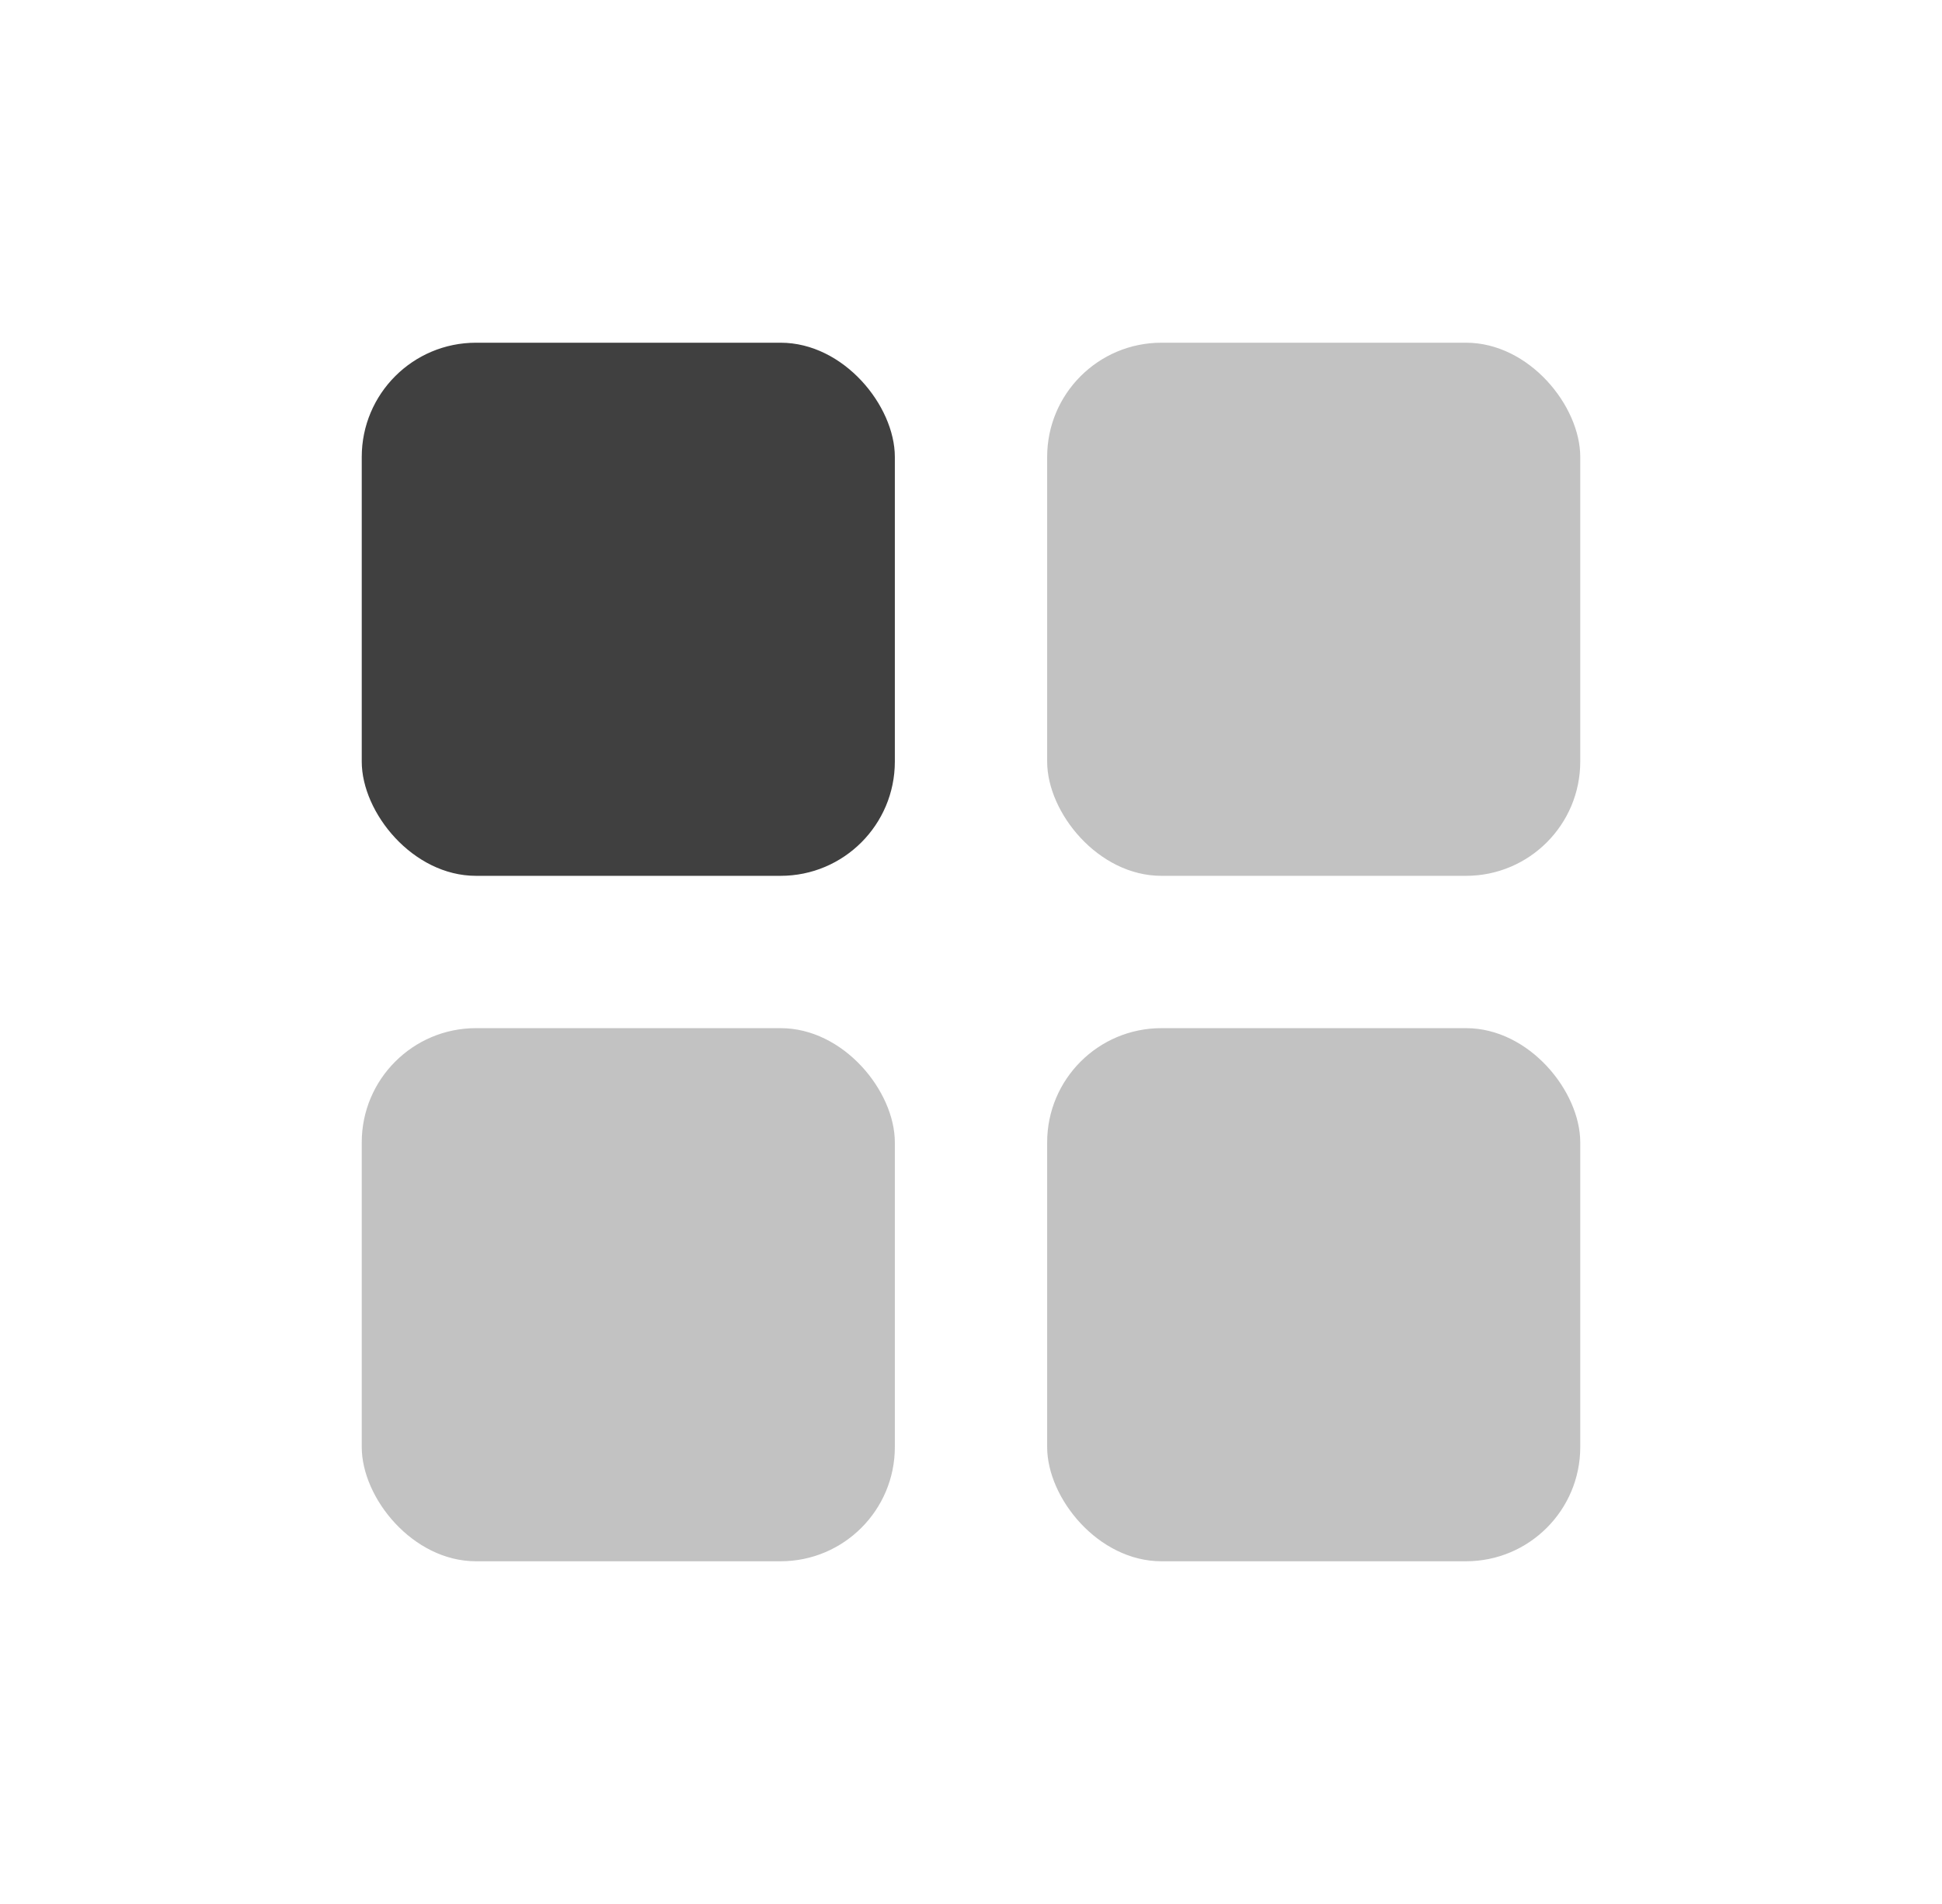
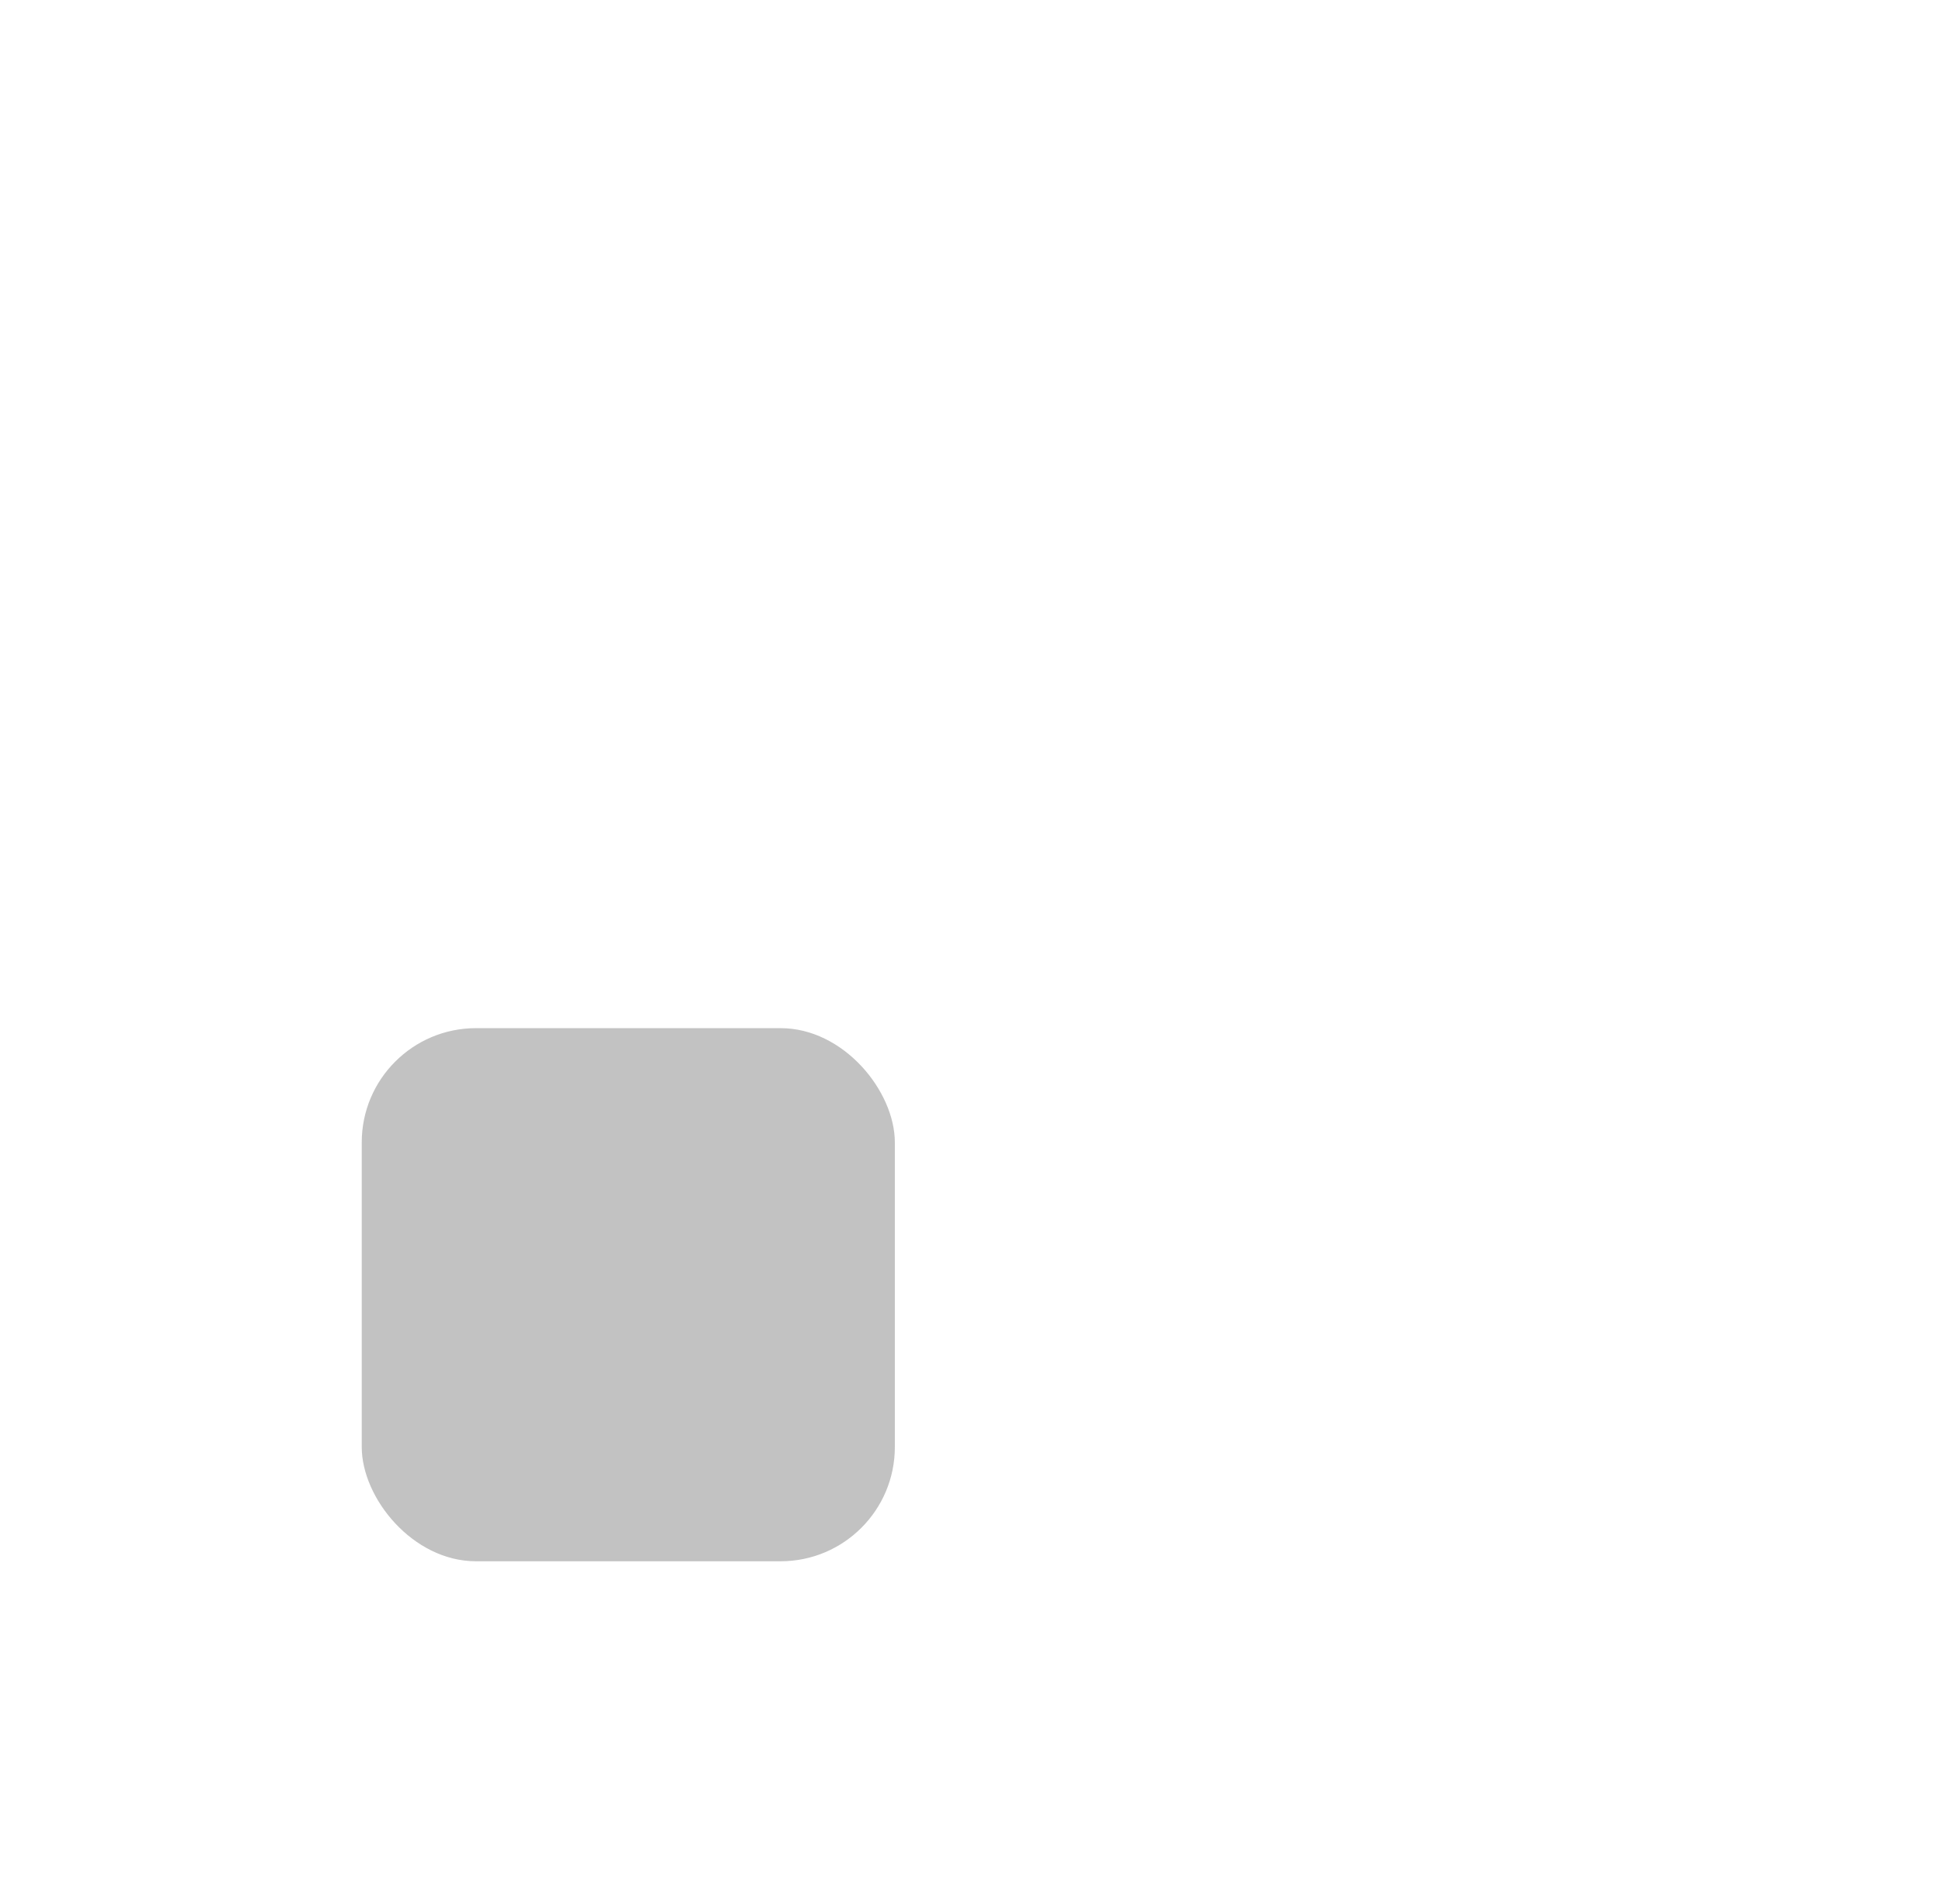
<svg xmlns="http://www.w3.org/2000/svg" width="51" height="50" viewBox="0 0 51 50" fill="none">
  <rect x="9.5" y="27" width="14" height="14" rx="3" fill="#C2C2C2" />
-   <rect x="27.5" y="27" width="14" height="14" rx="3" fill="#C2C2C2" />
-   <rect x="27.5" y="9" width="14" height="14" rx="3" fill="#C2C2C2" />
-   <rect x="9.5" y="9" width="14" height="14" rx="3" fill="#404040" />
</svg>